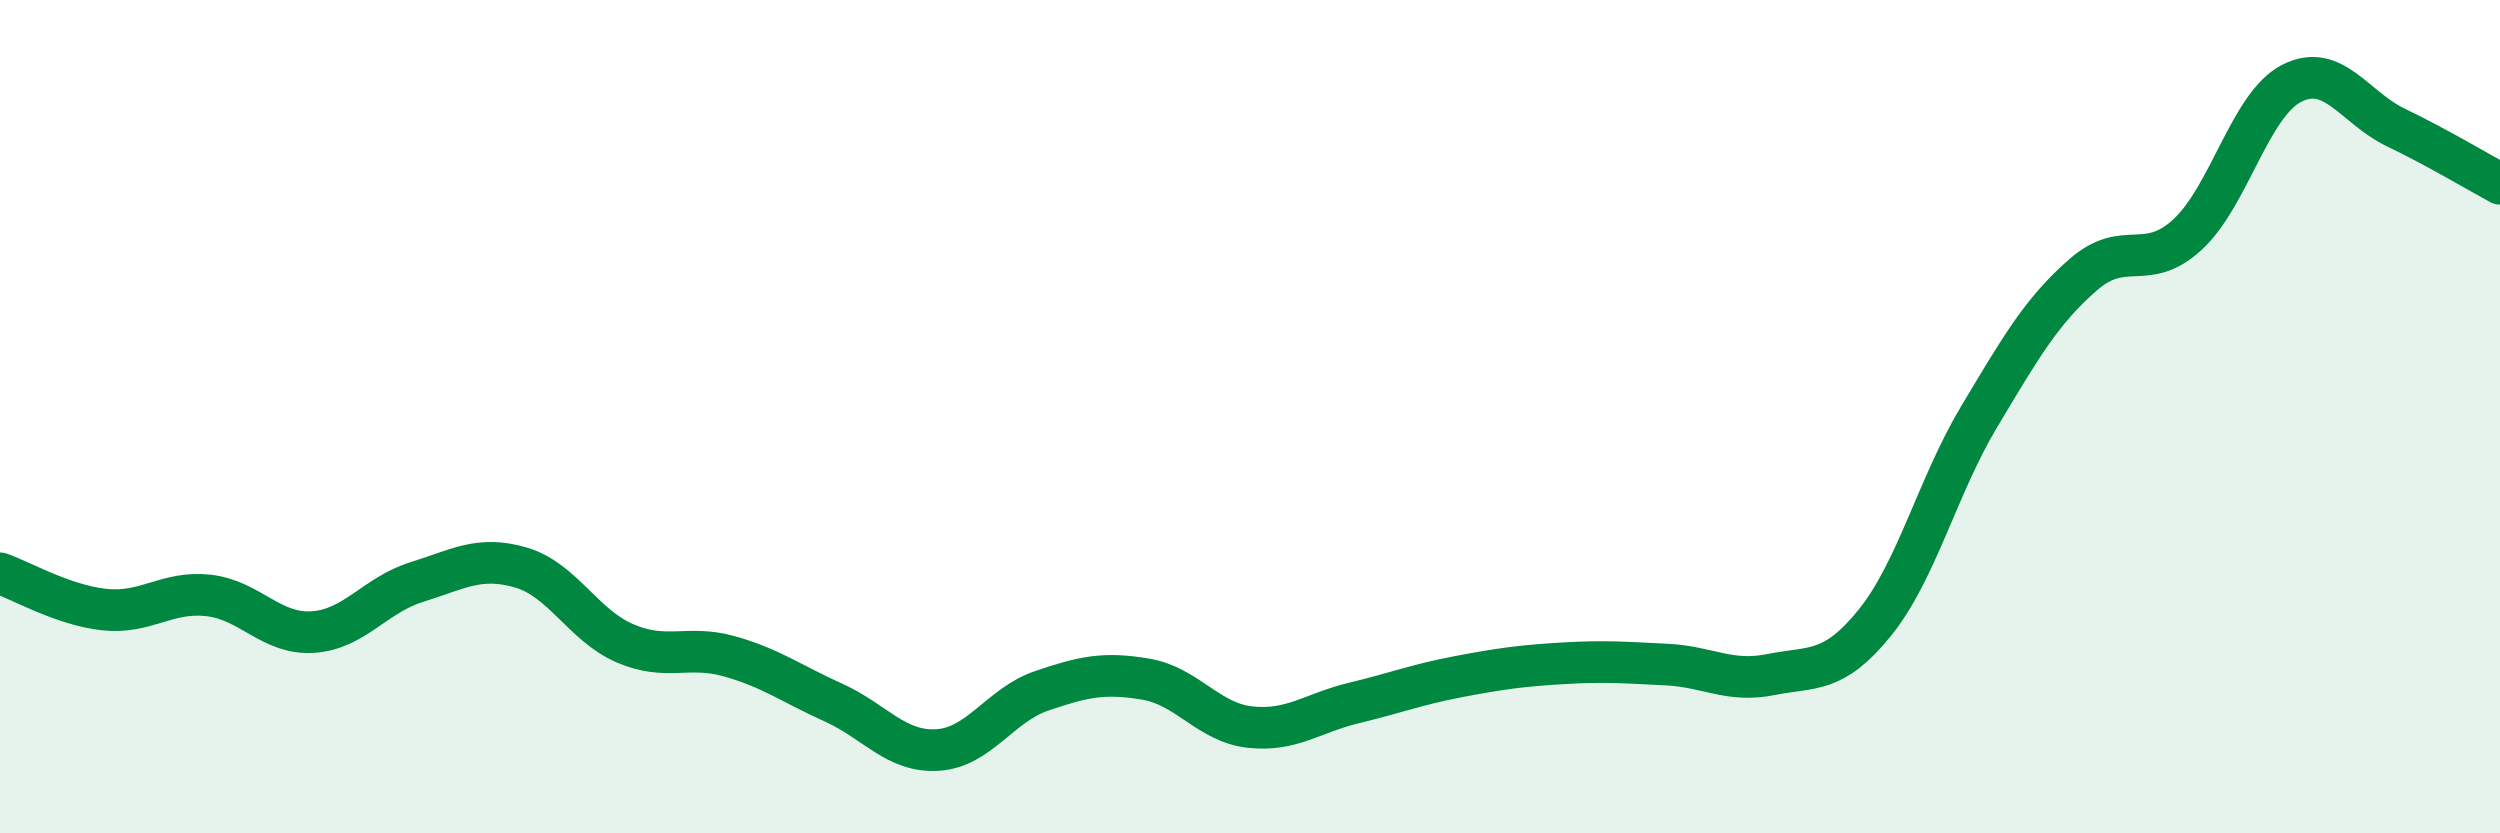
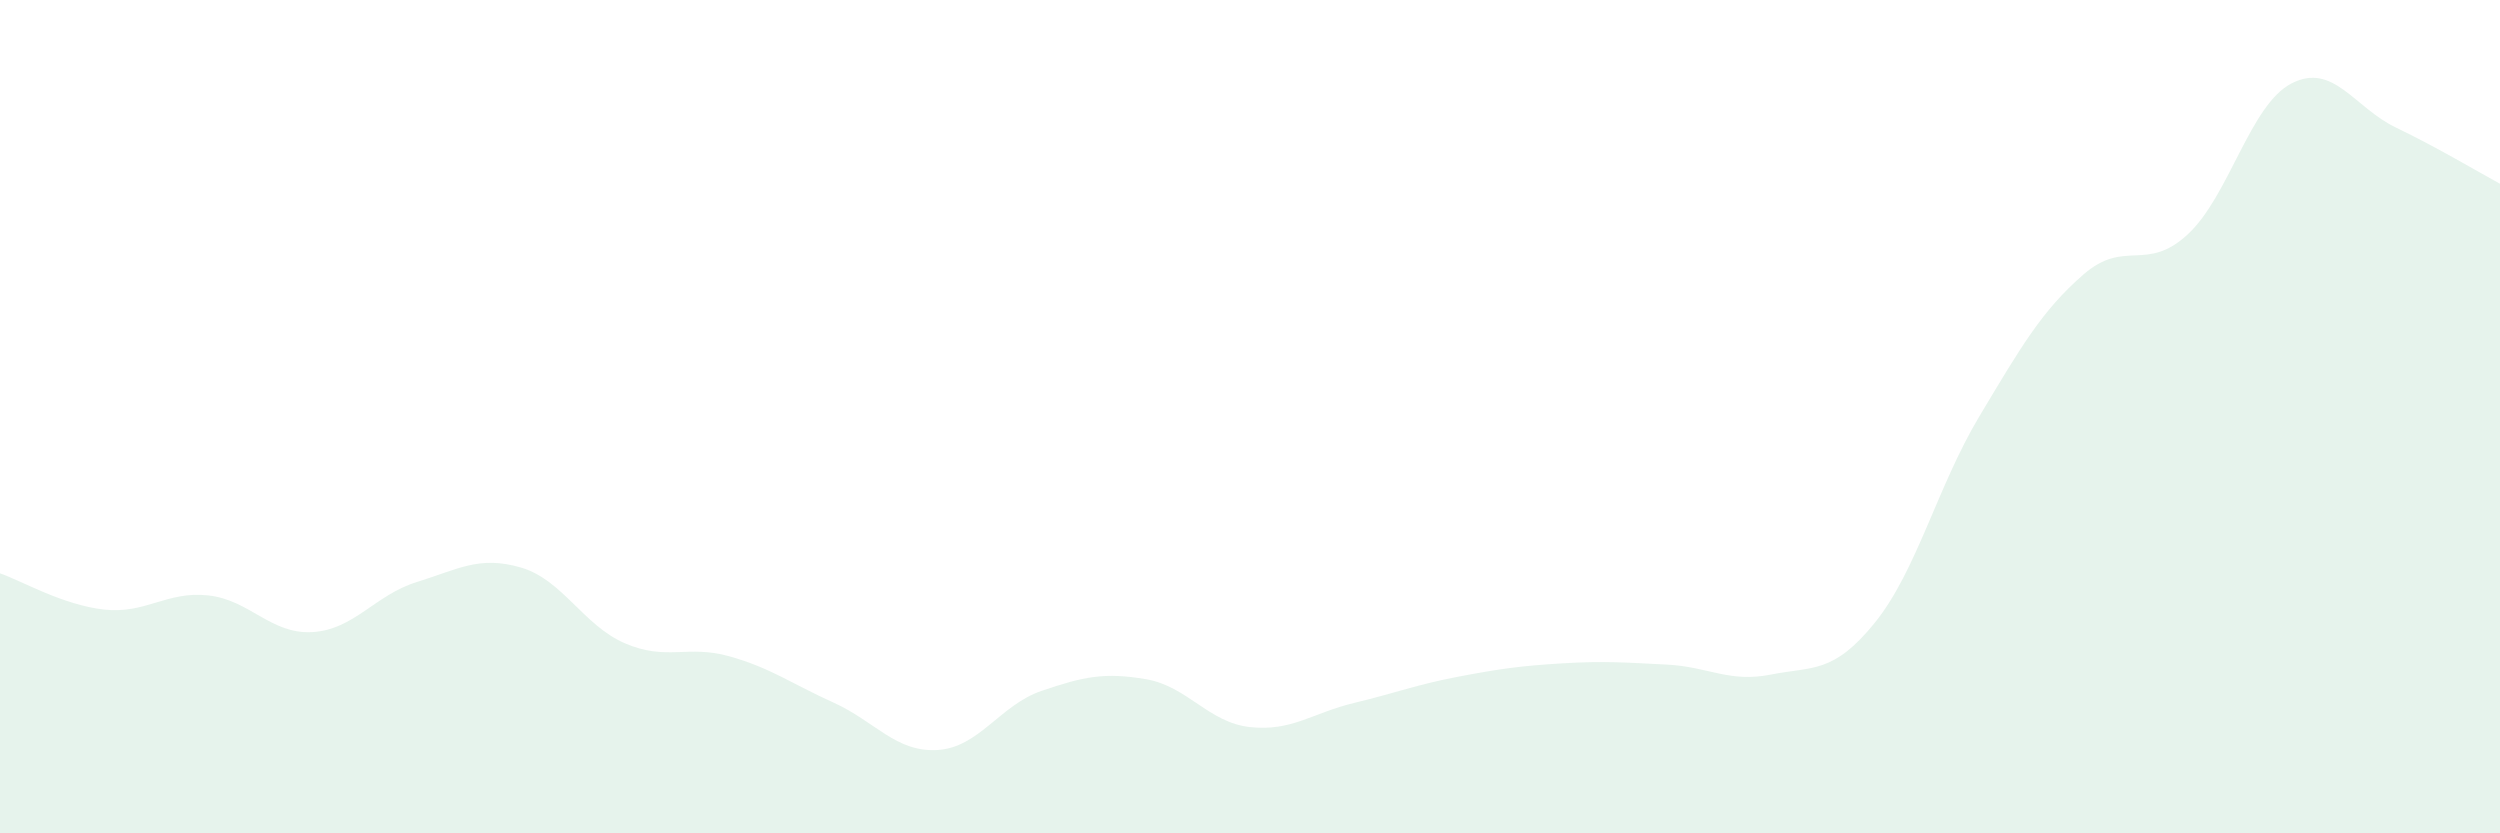
<svg xmlns="http://www.w3.org/2000/svg" width="60" height="20" viewBox="0 0 60 20">
  <path d="M 0,13.76 C 0.5,13.93 1.5,14.52 2.5,14.63 C 3.5,14.74 4,14.18 5,14.29 C 6,14.4 6.5,15.23 7.5,15.17 C 8.5,15.11 9,14.28 10,13.97 C 11,13.66 11.5,13.33 12.5,13.62 C 13.5,13.91 14,15.01 15,15.44 C 16,15.87 16.5,15.47 17.5,15.75 C 18.5,16.03 19,16.41 20,16.86 C 21,17.31 21.5,18.06 22.5,18 C 23.5,17.94 24,16.92 25,16.58 C 26,16.24 26.5,16.13 27.5,16.3 C 28.5,16.47 29,17.34 30,17.45 C 31,17.56 31.5,17.11 32.5,16.87 C 33.5,16.63 34,16.43 35,16.24 C 36,16.05 36.5,15.98 37.5,15.92 C 38.5,15.86 39,15.9 40,15.95 C 41,16 41.5,16.39 42.5,16.19 C 43.5,15.99 44,16.18 45,14.94 C 46,13.7 46.5,11.67 47.5,10 C 48.5,8.33 49,7.46 50,6.59 C 51,5.72 51.5,6.55 52.5,5.63 C 53.5,4.71 54,2.51 55,2 C 56,1.49 56.5,2.58 57.5,3.06 C 58.5,3.54 59.5,4.14 60,4.41L60 20L0 20Z" fill="#008740" opacity="0.1" stroke-linecap="round" stroke-linejoin="round" />
-   <path d="M 0,13.76 C 0.5,13.93 1.5,14.52 2.5,14.63 C 3.5,14.74 4,14.18 5,14.29 C 6,14.4 6.5,15.23 7.5,15.17 C 8.5,15.11 9,14.28 10,13.97 C 11,13.66 11.5,13.33 12.5,13.62 C 13.5,13.91 14,15.01 15,15.44 C 16,15.87 16.5,15.47 17.5,15.75 C 18.5,16.03 19,16.41 20,16.86 C 21,17.31 21.5,18.06 22.5,18 C 23.5,17.94 24,16.92 25,16.58 C 26,16.24 26.5,16.13 27.5,16.3 C 28.5,16.47 29,17.34 30,17.45 C 31,17.56 31.5,17.11 32.5,16.87 C 33.5,16.63 34,16.43 35,16.24 C 36,16.05 36.5,15.98 37.5,15.92 C 38.5,15.86 39,15.9 40,15.95 C 41,16 41.5,16.39 42.5,16.19 C 43.5,15.99 44,16.18 45,14.94 C 46,13.7 46.5,11.67 47.5,10 C 48.5,8.33 49,7.46 50,6.59 C 51,5.72 51.5,6.55 52.5,5.63 C 53.5,4.71 54,2.51 55,2 C 56,1.49 56.5,2.58 57.5,3.06 C 58.5,3.54 59.5,4.14 60,4.41" stroke="#008740" stroke-width="1" fill="none" stroke-linecap="round" stroke-linejoin="round" />
</svg>